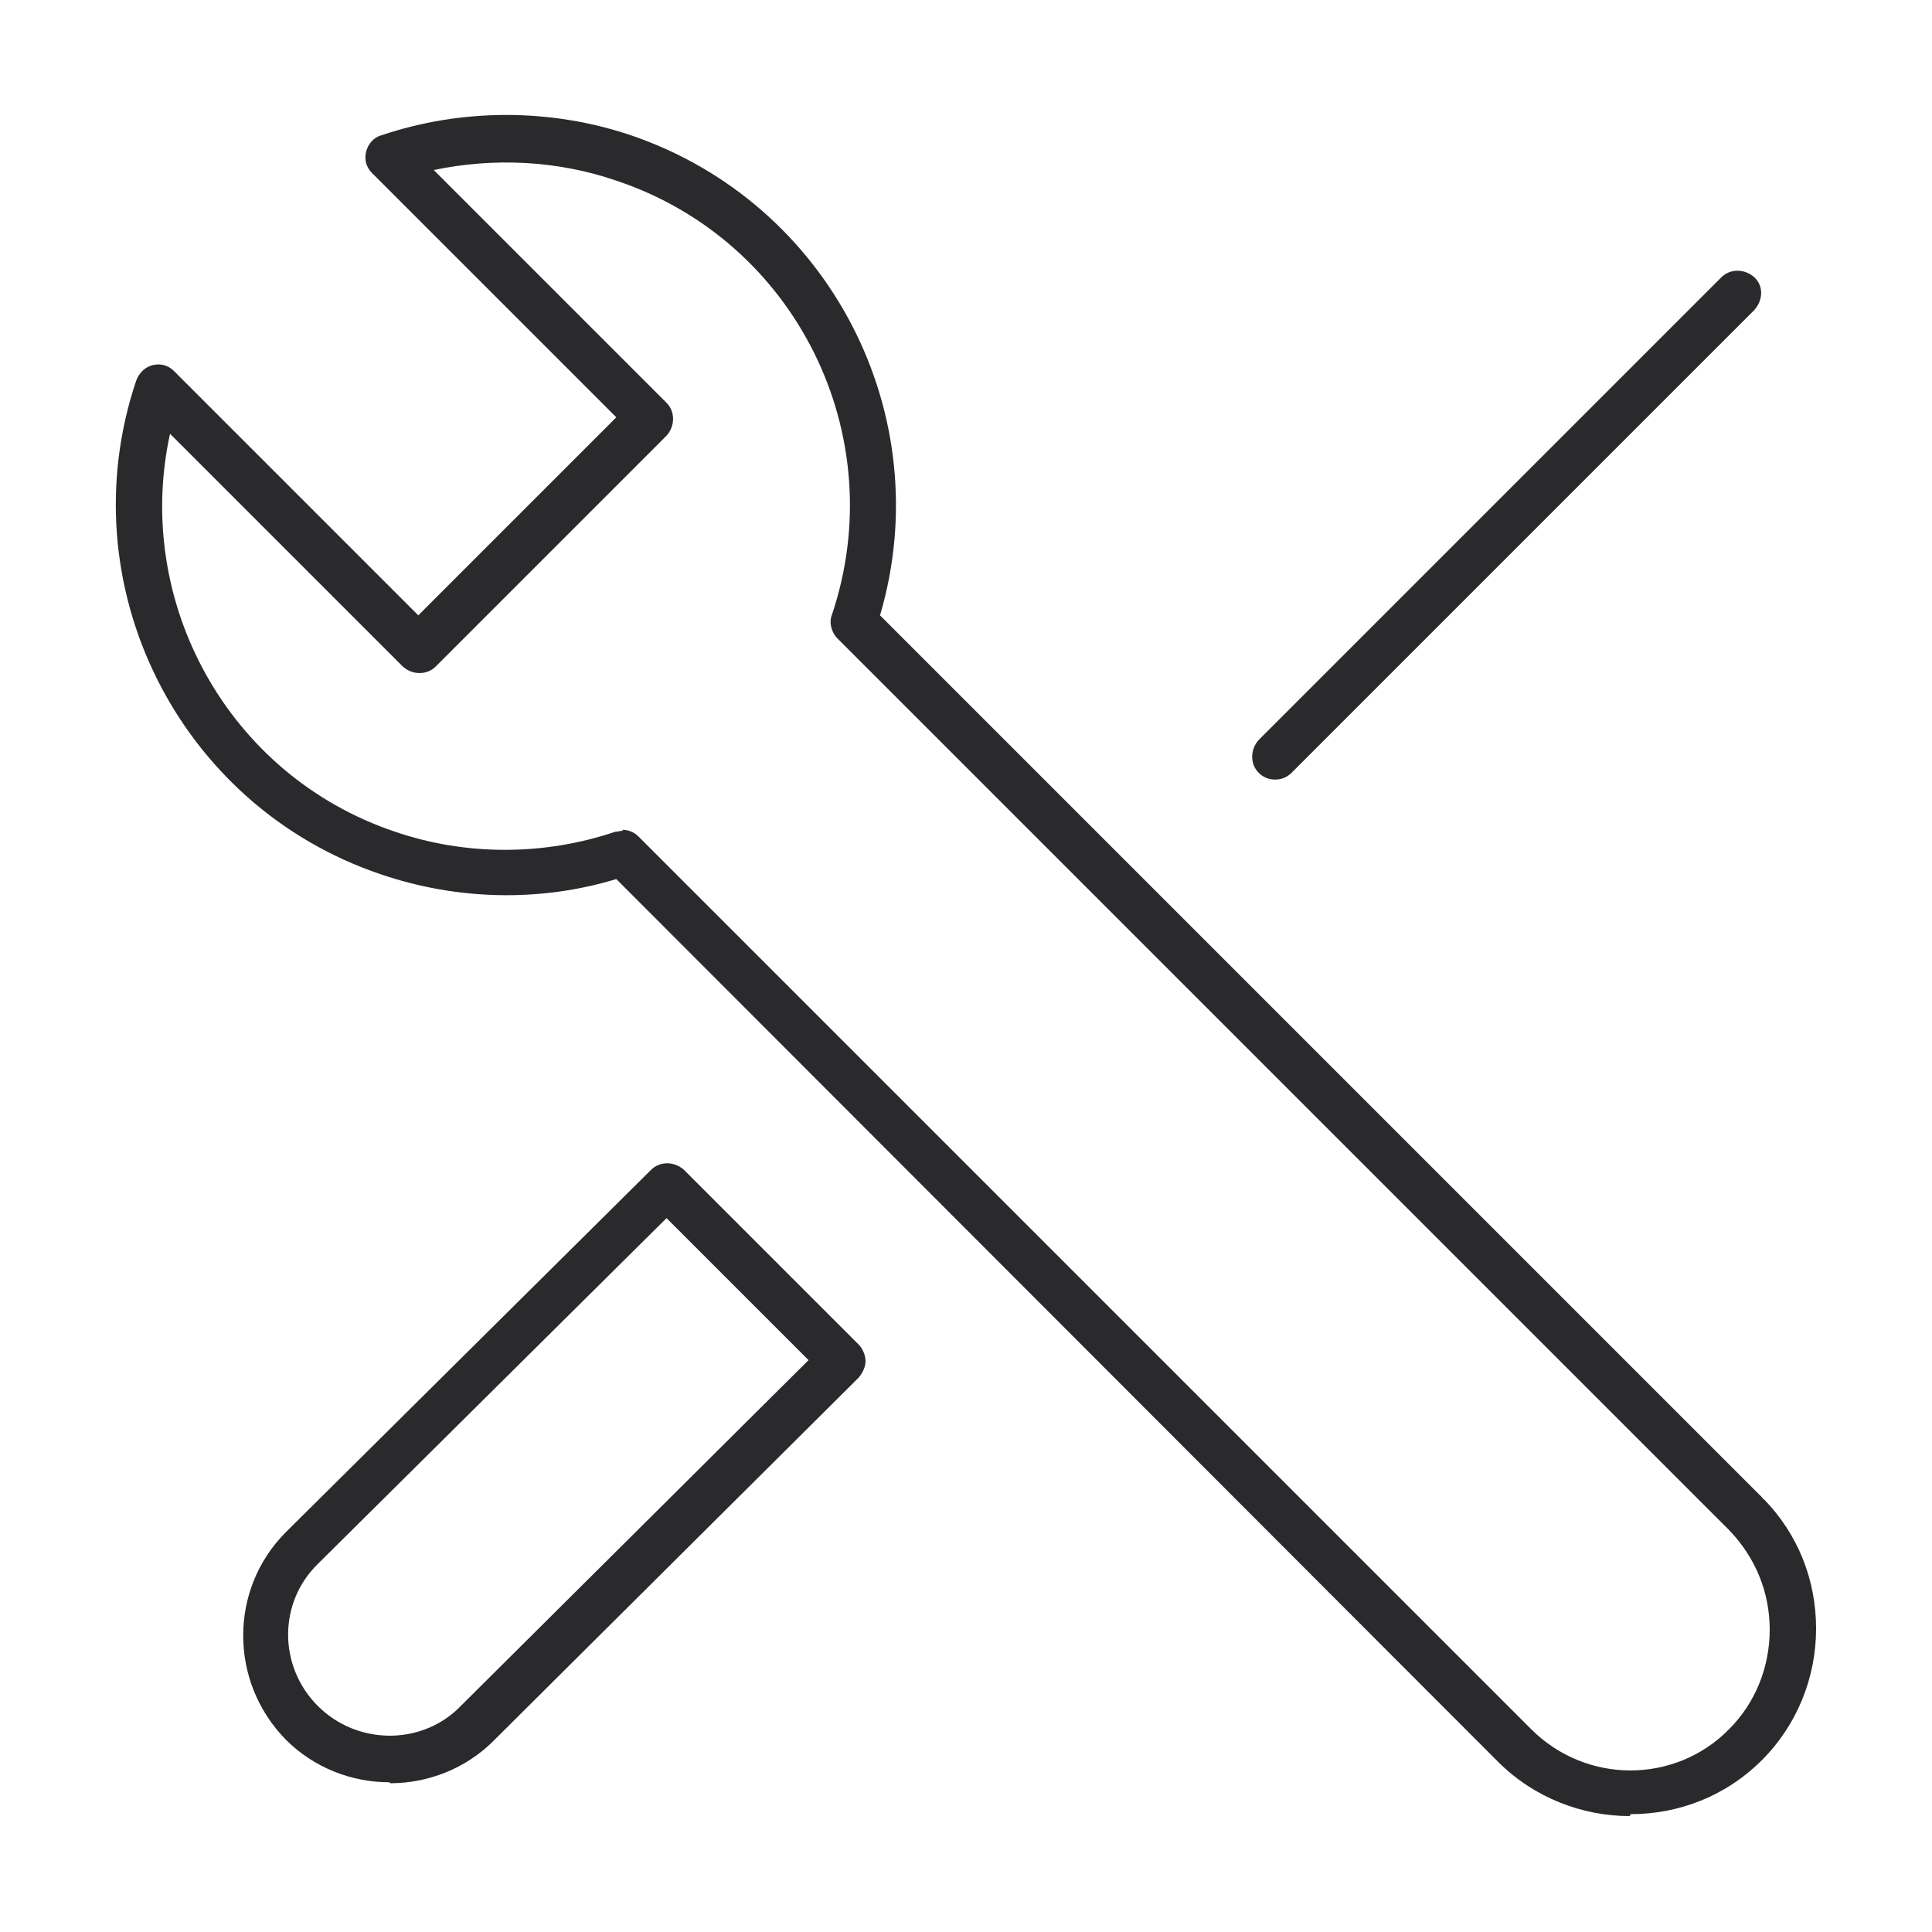
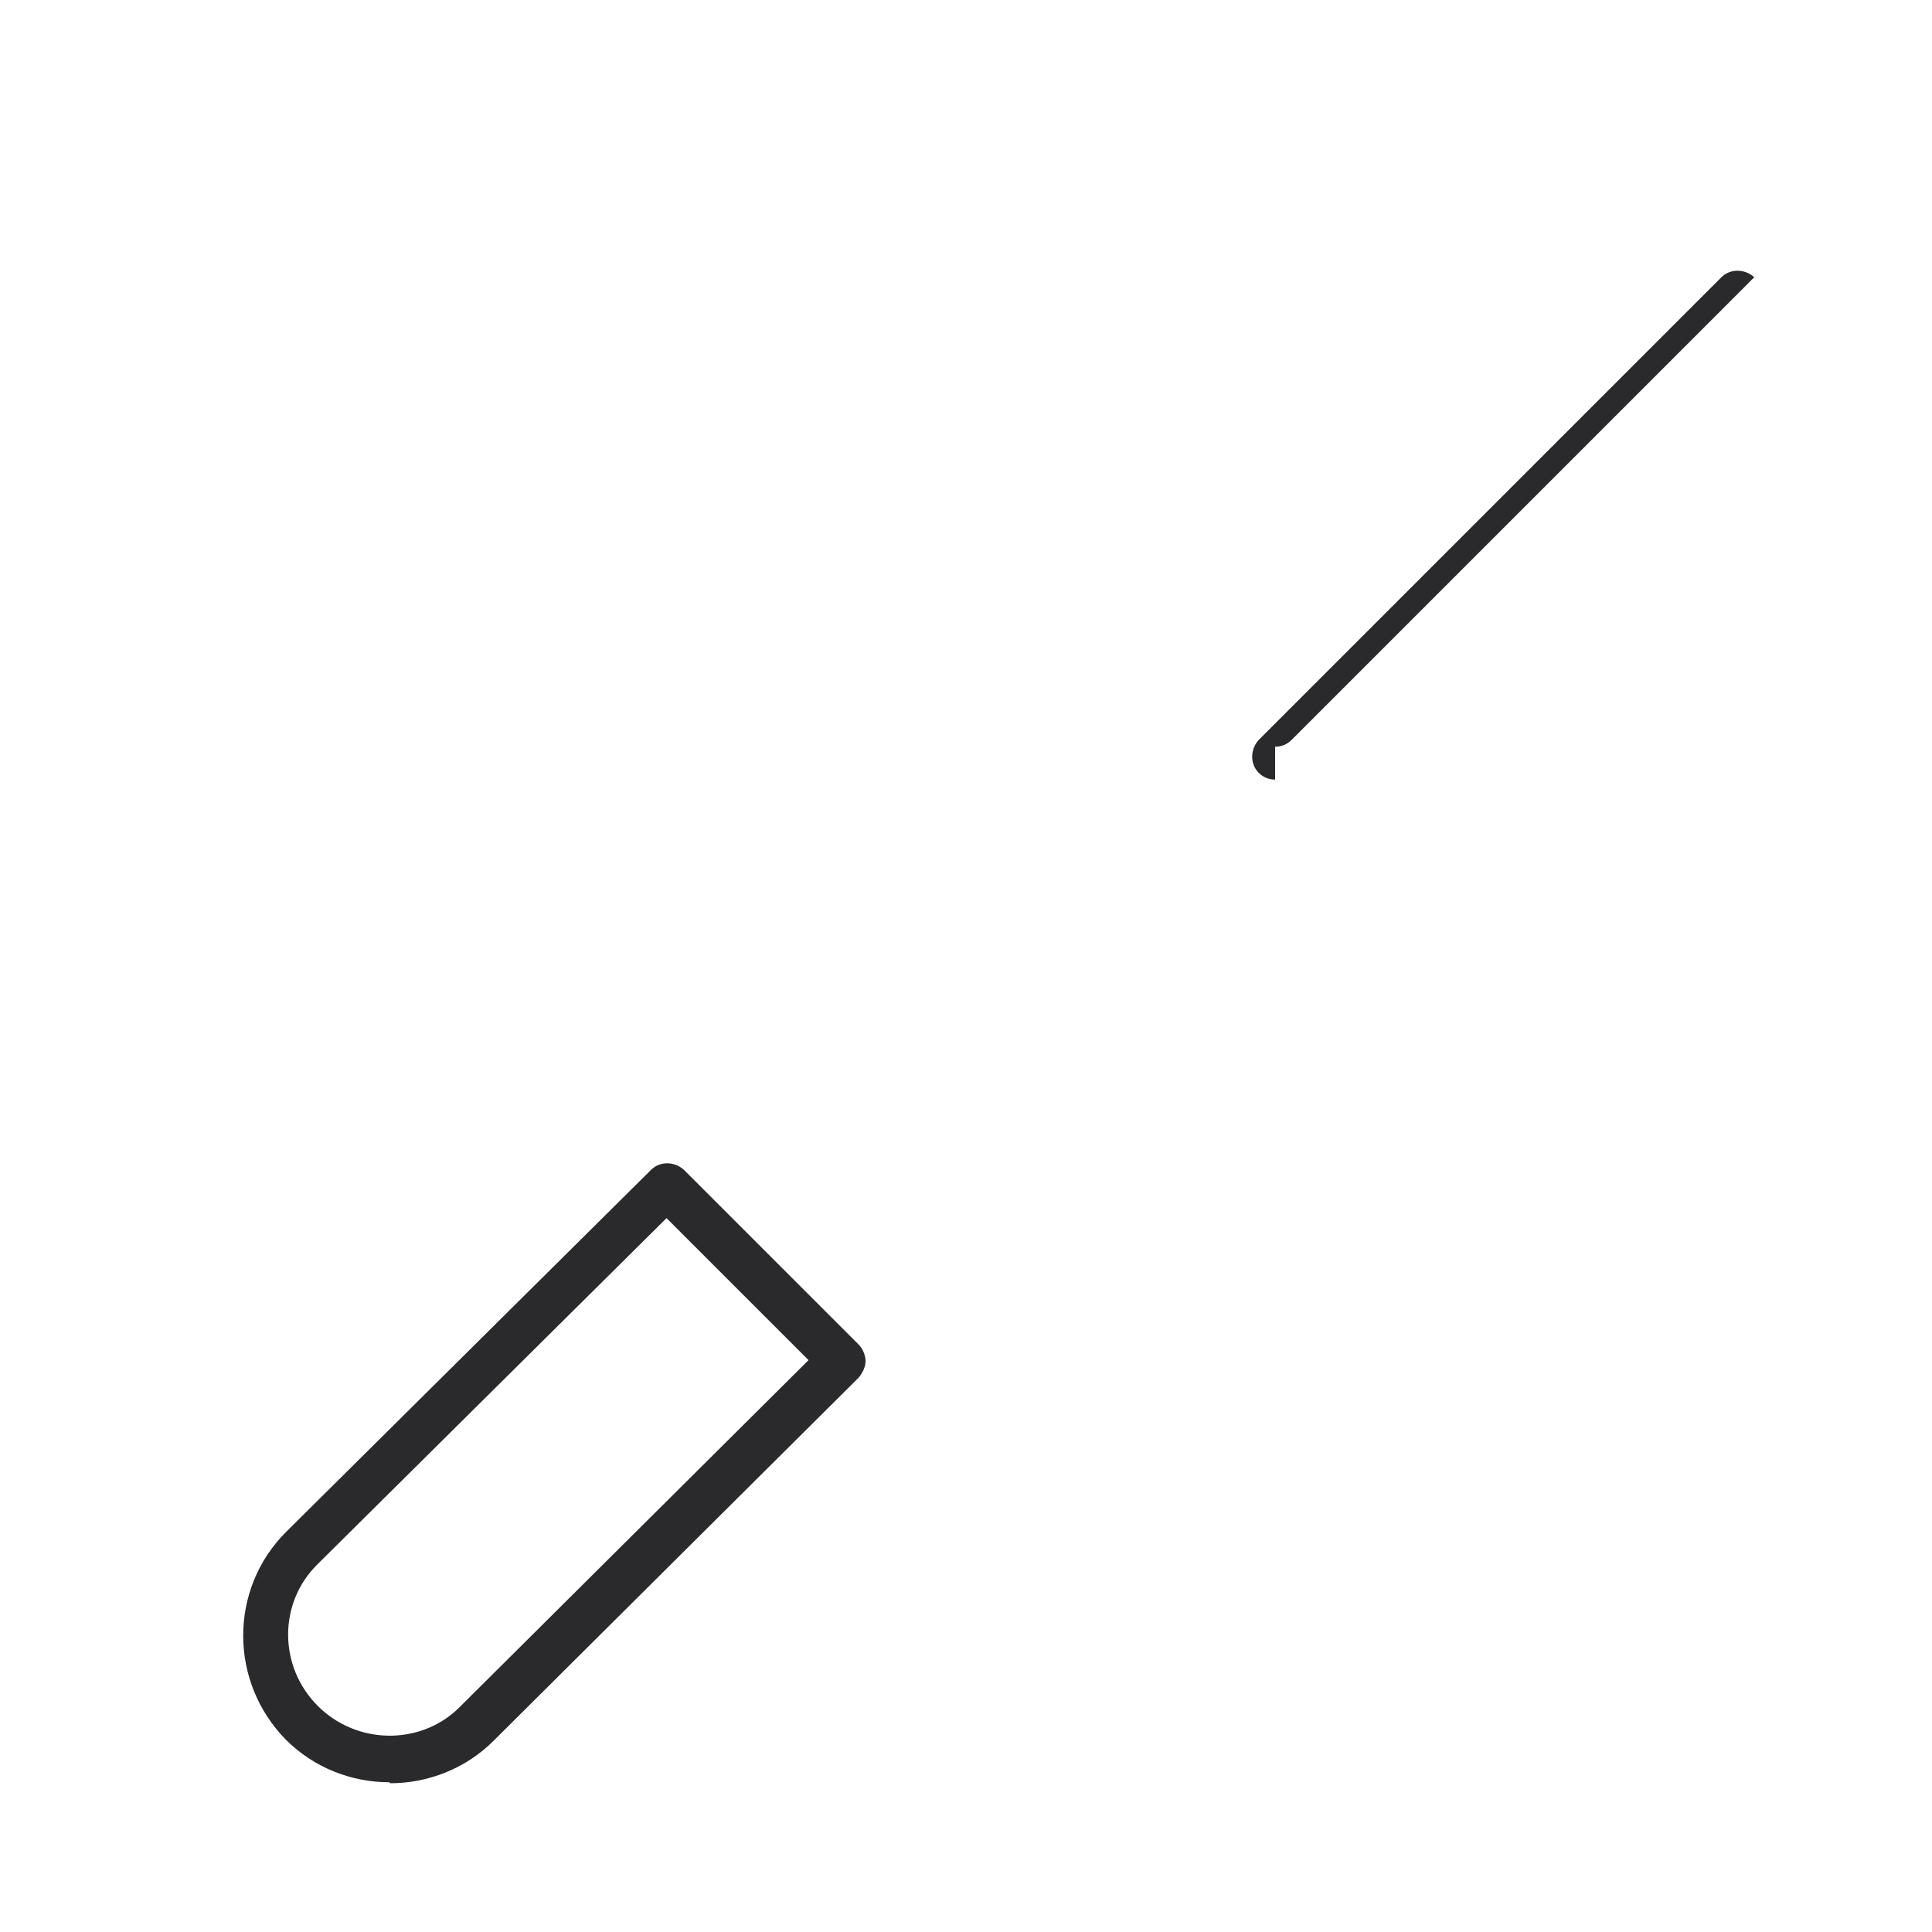
<svg xmlns="http://www.w3.org/2000/svg" version="1.1" viewBox="0 0 200 200">
  <defs>
    <style>
      .cls-1 {
        fill: #2a292b;
      }
    </style>
  </defs>
  <g>
    <g id="Layer_3">
      <g id="icon_3">
        <g id="Group_1757">
          <g id="Path_2647">
            <path class="cls-1" d="M40.3,184.5c-3.9,0-7.8-1.5-10.7-4.4-5.9-6-5.9-15.6,0-21.5l37.8-37.5c.9-.9,2.4-.9,3.4,0l18.1,18.1c.4.4.7,1.1.7,1.7s-.3,1.2-.7,1.7l-37.6,37.4c0,0-.1.1-.2.2-2.9,2.9-6.8,4.4-10.7,4.4ZM69,126.1l-36.1,35.8c-4.1,4-4.1,10.6,0,14.7,4,4,10.5,4.1,14.5.3,0,0,.1-.1.2-.2l36.1-35.9-14.7-14.7Z" />
          </g>
          <g id="Line_705">
-             <path class="cls-1" d="M132,80.7c-.6,0-1.2-.2-1.7-.7-.9-.9-.9-2.4,0-3.4l47.9-47.9c.9-.9,2.4-.9,3.4,0s.9,2.4,0,3.4l-47.9,47.9c-.5.5-1.1.7-1.7.7Z" />
+             <path class="cls-1" d="M132,80.7c-.6,0-1.2-.2-1.7-.7-.9-.9-.9-2.4,0-3.4l47.9-47.9c.9-.9,2.4-.9,3.4,0l-47.9,47.9c-.5.5-1.1.7-1.7.7Z" />
          </g>
          <g id="Path_2648">
-             <path class="cls-1" d="M168.7,188c-4.9,0-9.9-1.9-13.6-5.6L63.8,91c-7.9,2.4-16.5,2.2-24.4-.5-21-7.1-32.4-30-25.3-51.1.3-.8.9-1.4,1.7-1.6.8-.2,1.6,0,2.2.6l25.3,25.3,20.5-20.5-25.3-25.3c-.6-.6-.8-1.4-.6-2.2.2-.8.8-1.5,1.6-1.7,8.3-2.8,17.5-2.8,25.8,0,20.6,7,31.9,29,25.8,49.7l91.3,91.3c0,0,.1.2.2.2,3.5,3.6,5.4,8.3,5.4,13.4s-2,10-5.6,13.6c-3.8,3.8-8.7,5.6-13.6,5.6ZM64.4,85.9c.6,0,1.2.2,1.7.7l92.4,92.4c5.7,5.7,14.9,5.7,20.5,0,2.7-2.7,4.2-6.4,4.2-10.3s-1.5-7.5-4.2-10.3-.1-.1-.2-.2l-92.1-92.1c-.6-.6-.9-1.6-.6-2.4,6.3-18.6-3.7-38.8-22.3-45-6.1-2.1-12.7-2.4-18.9-1.1l24.1,24.1c.9.9.9,2.4,0,3.4l-23.9,23.9c-.9.9-2.4.9-3.4,0l-24.1-24.1c-3.8,17.4,6,35.4,23.3,41.2,7.3,2.5,15.4,2.5,22.8,0,.3,0,.5-.1.8-.1Z" />
-           </g>
+             </g>
        </g>
      </g>
    </g>
  </g>
</svg>